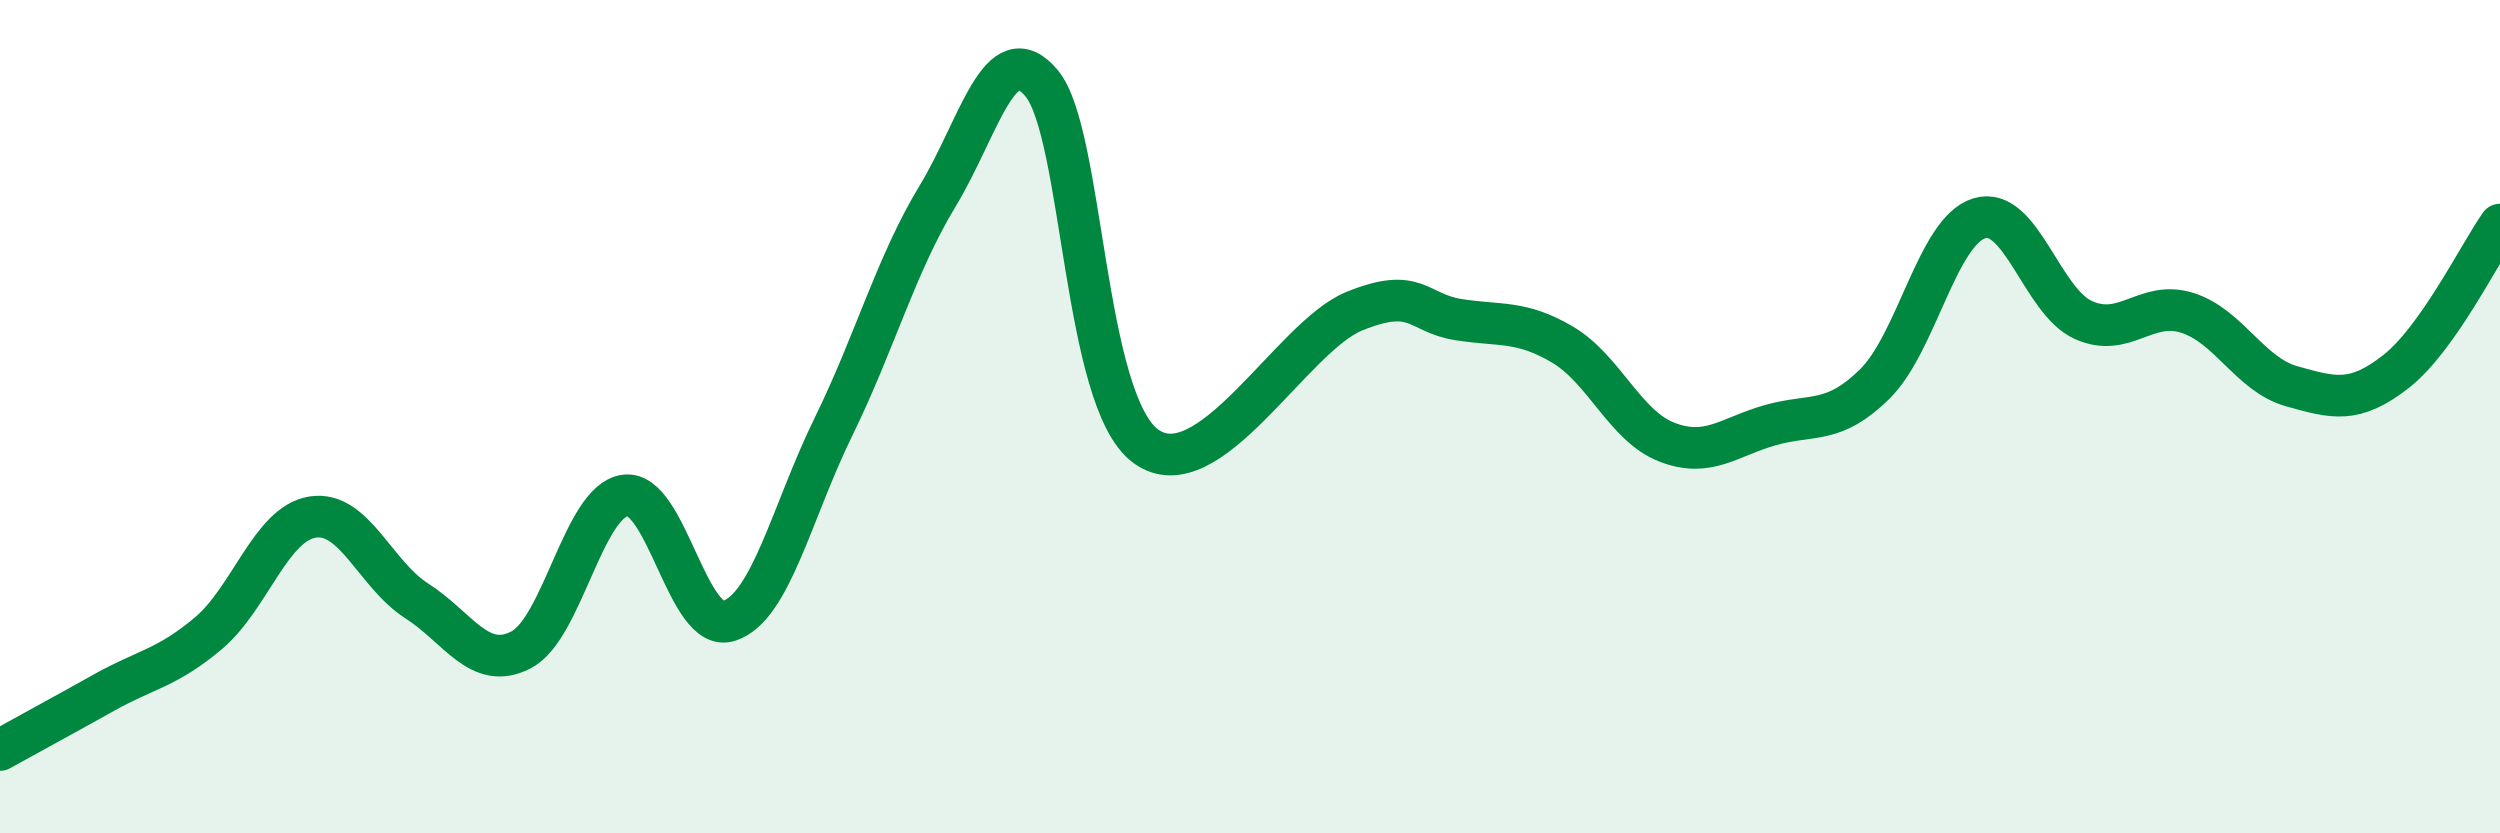
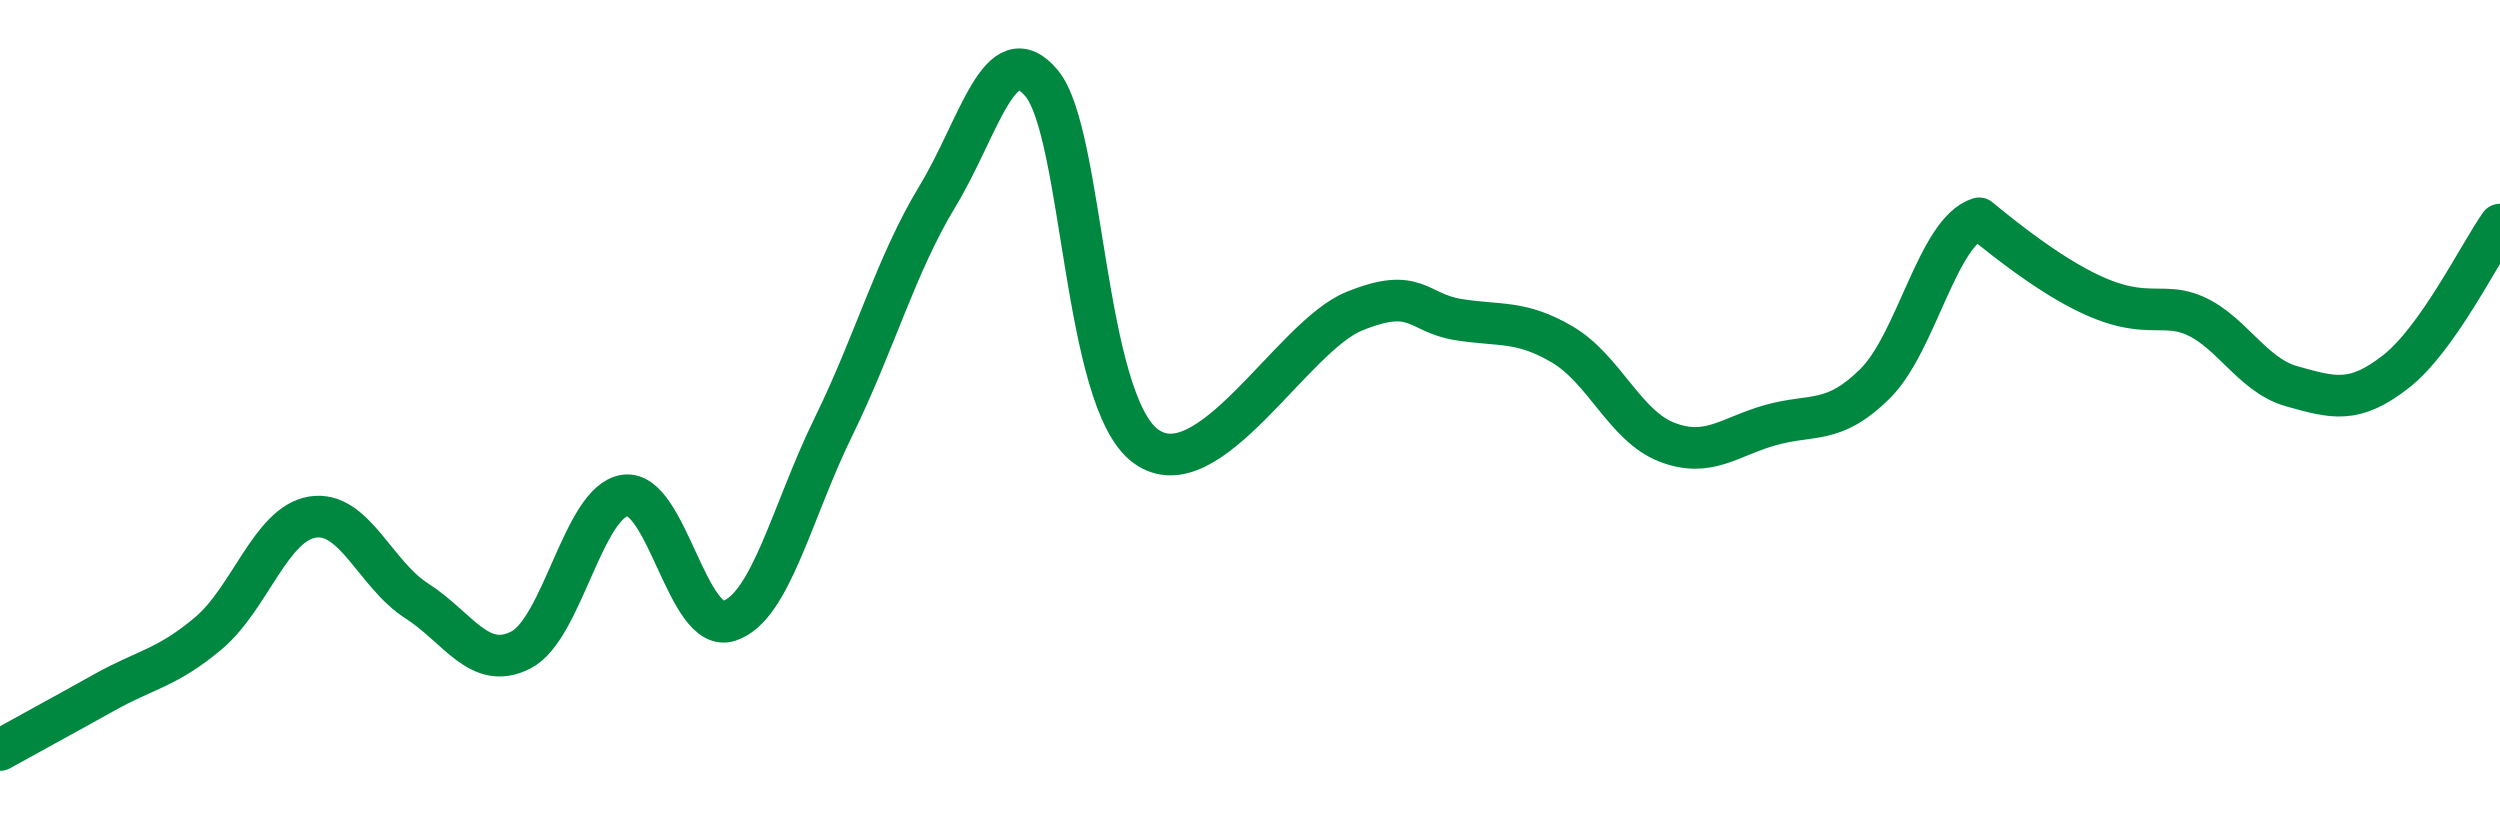
<svg xmlns="http://www.w3.org/2000/svg" width="60" height="20" viewBox="0 0 60 20">
-   <path d="M 0,18 C 0.5,17.72 1.5,17.18 2.5,16.62 C 3.5,16.06 4,16.04 5,15.2 C 6,14.36 6.5,12.57 7.5,12.41 C 8.5,12.25 9,13.78 10,14.42 C 11,15.06 11.5,16.11 12.5,15.6 C 13.5,15.09 14,12.03 15,11.89 C 16,11.75 16.5,15.23 17.5,14.9 C 18.5,14.57 19,12.29 20,10.25 C 21,8.21 21.5,6.36 22.5,4.71 C 23.5,3.06 24,0.8 25,2 C 26,3.2 26,9.62 27.5,10.71 C 29,11.8 31,8.08 32.5,7.47 C 34,6.86 34,7.51 35,7.67 C 36,7.83 36.5,7.68 37.5,8.27 C 38.5,8.86 39,10.22 40,10.61 C 41,11 41.5,10.48 42.5,10.2 C 43.5,9.92 44,10.2 45,9.21 C 46,8.22 46.5,5.55 47.5,5.24 C 48.5,4.93 49,7.23 50,7.68 C 51,8.13 51.5,7.19 52.5,7.51 C 53.5,7.83 54,8.99 55,9.27 C 56,9.55 56.5,9.7 57.5,8.92 C 58.5,8.14 59.5,6.1 60,5.39L60 20L0 20Z" fill="#008740" opacity="0.1" stroke-linecap="round" stroke-linejoin="round" />
-   <path d="M 0,18 C 0.5,17.72 1.5,17.18 2.5,16.62 C 3.5,16.06 4,16.04 5,15.2 C 6,14.36 6.5,12.57 7.5,12.41 C 8.5,12.25 9,13.78 10,14.42 C 11,15.06 11.5,16.11 12.5,15.6 C 13.5,15.09 14,12.03 15,11.89 C 16,11.75 16.5,15.23 17.5,14.9 C 18.5,14.57 19,12.29 20,10.25 C 21,8.21 21.5,6.36 22.5,4.71 C 23.5,3.06 24,0.8 25,2 C 26,3.2 26,9.62 27.5,10.71 C 29,11.8 31,8.08 32.5,7.47 C 34,6.86 34,7.51 35,7.67 C 36,7.83 36.5,7.68 37.5,8.27 C 38.5,8.86 39,10.22 40,10.61 C 41,11 41.5,10.48 42.5,10.2 C 43.5,9.92 44,10.2 45,9.21 C 46,8.22 46.5,5.55 47.5,5.24 C 48.5,4.93 49,7.23 50,7.68 C 51,8.13 51.5,7.19 52.5,7.51 C 53.5,7.83 54,8.99 55,9.27 C 56,9.55 56.5,9.7 57.5,8.92 C 58.5,8.14 59.5,6.1 60,5.39" stroke="#008740" stroke-width="1" fill="none" stroke-linecap="round" stroke-linejoin="round" />
+   <path d="M 0,18 C 0.5,17.72 1.5,17.18 2.5,16.62 C 3.5,16.06 4,16.04 5,15.2 C 6,14.36 6.5,12.57 7.5,12.41 C 8.5,12.25 9,13.78 10,14.42 C 11,15.06 11.5,16.11 12.5,15.6 C 13.5,15.09 14,12.03 15,11.89 C 16,11.75 16.5,15.23 17.5,14.9 C 18.5,14.57 19,12.29 20,10.25 C 21,8.21 21.5,6.36 22.5,4.71 C 23.5,3.06 24,0.8 25,2 C 26,3.2 26,9.62 27.5,10.71 C 29,11.8 31,8.08 32.5,7.47 C 34,6.86 34,7.51 35,7.67 C 36,7.83 36.5,7.68 37.5,8.27 C 38.5,8.86 39,10.22 40,10.61 C 41,11 41.5,10.48 42.5,10.2 C 43.5,9.92 44,10.2 45,9.21 C 46,8.22 46.5,5.55 47.5,5.24 C 51,8.13 51.5,7.19 52.5,7.51 C 53.5,7.83 54,8.99 55,9.27 C 56,9.55 56.5,9.7 57.5,8.92 C 58.5,8.14 59.5,6.1 60,5.39" stroke="#008740" stroke-width="1" fill="none" stroke-linecap="round" stroke-linejoin="round" />
</svg>